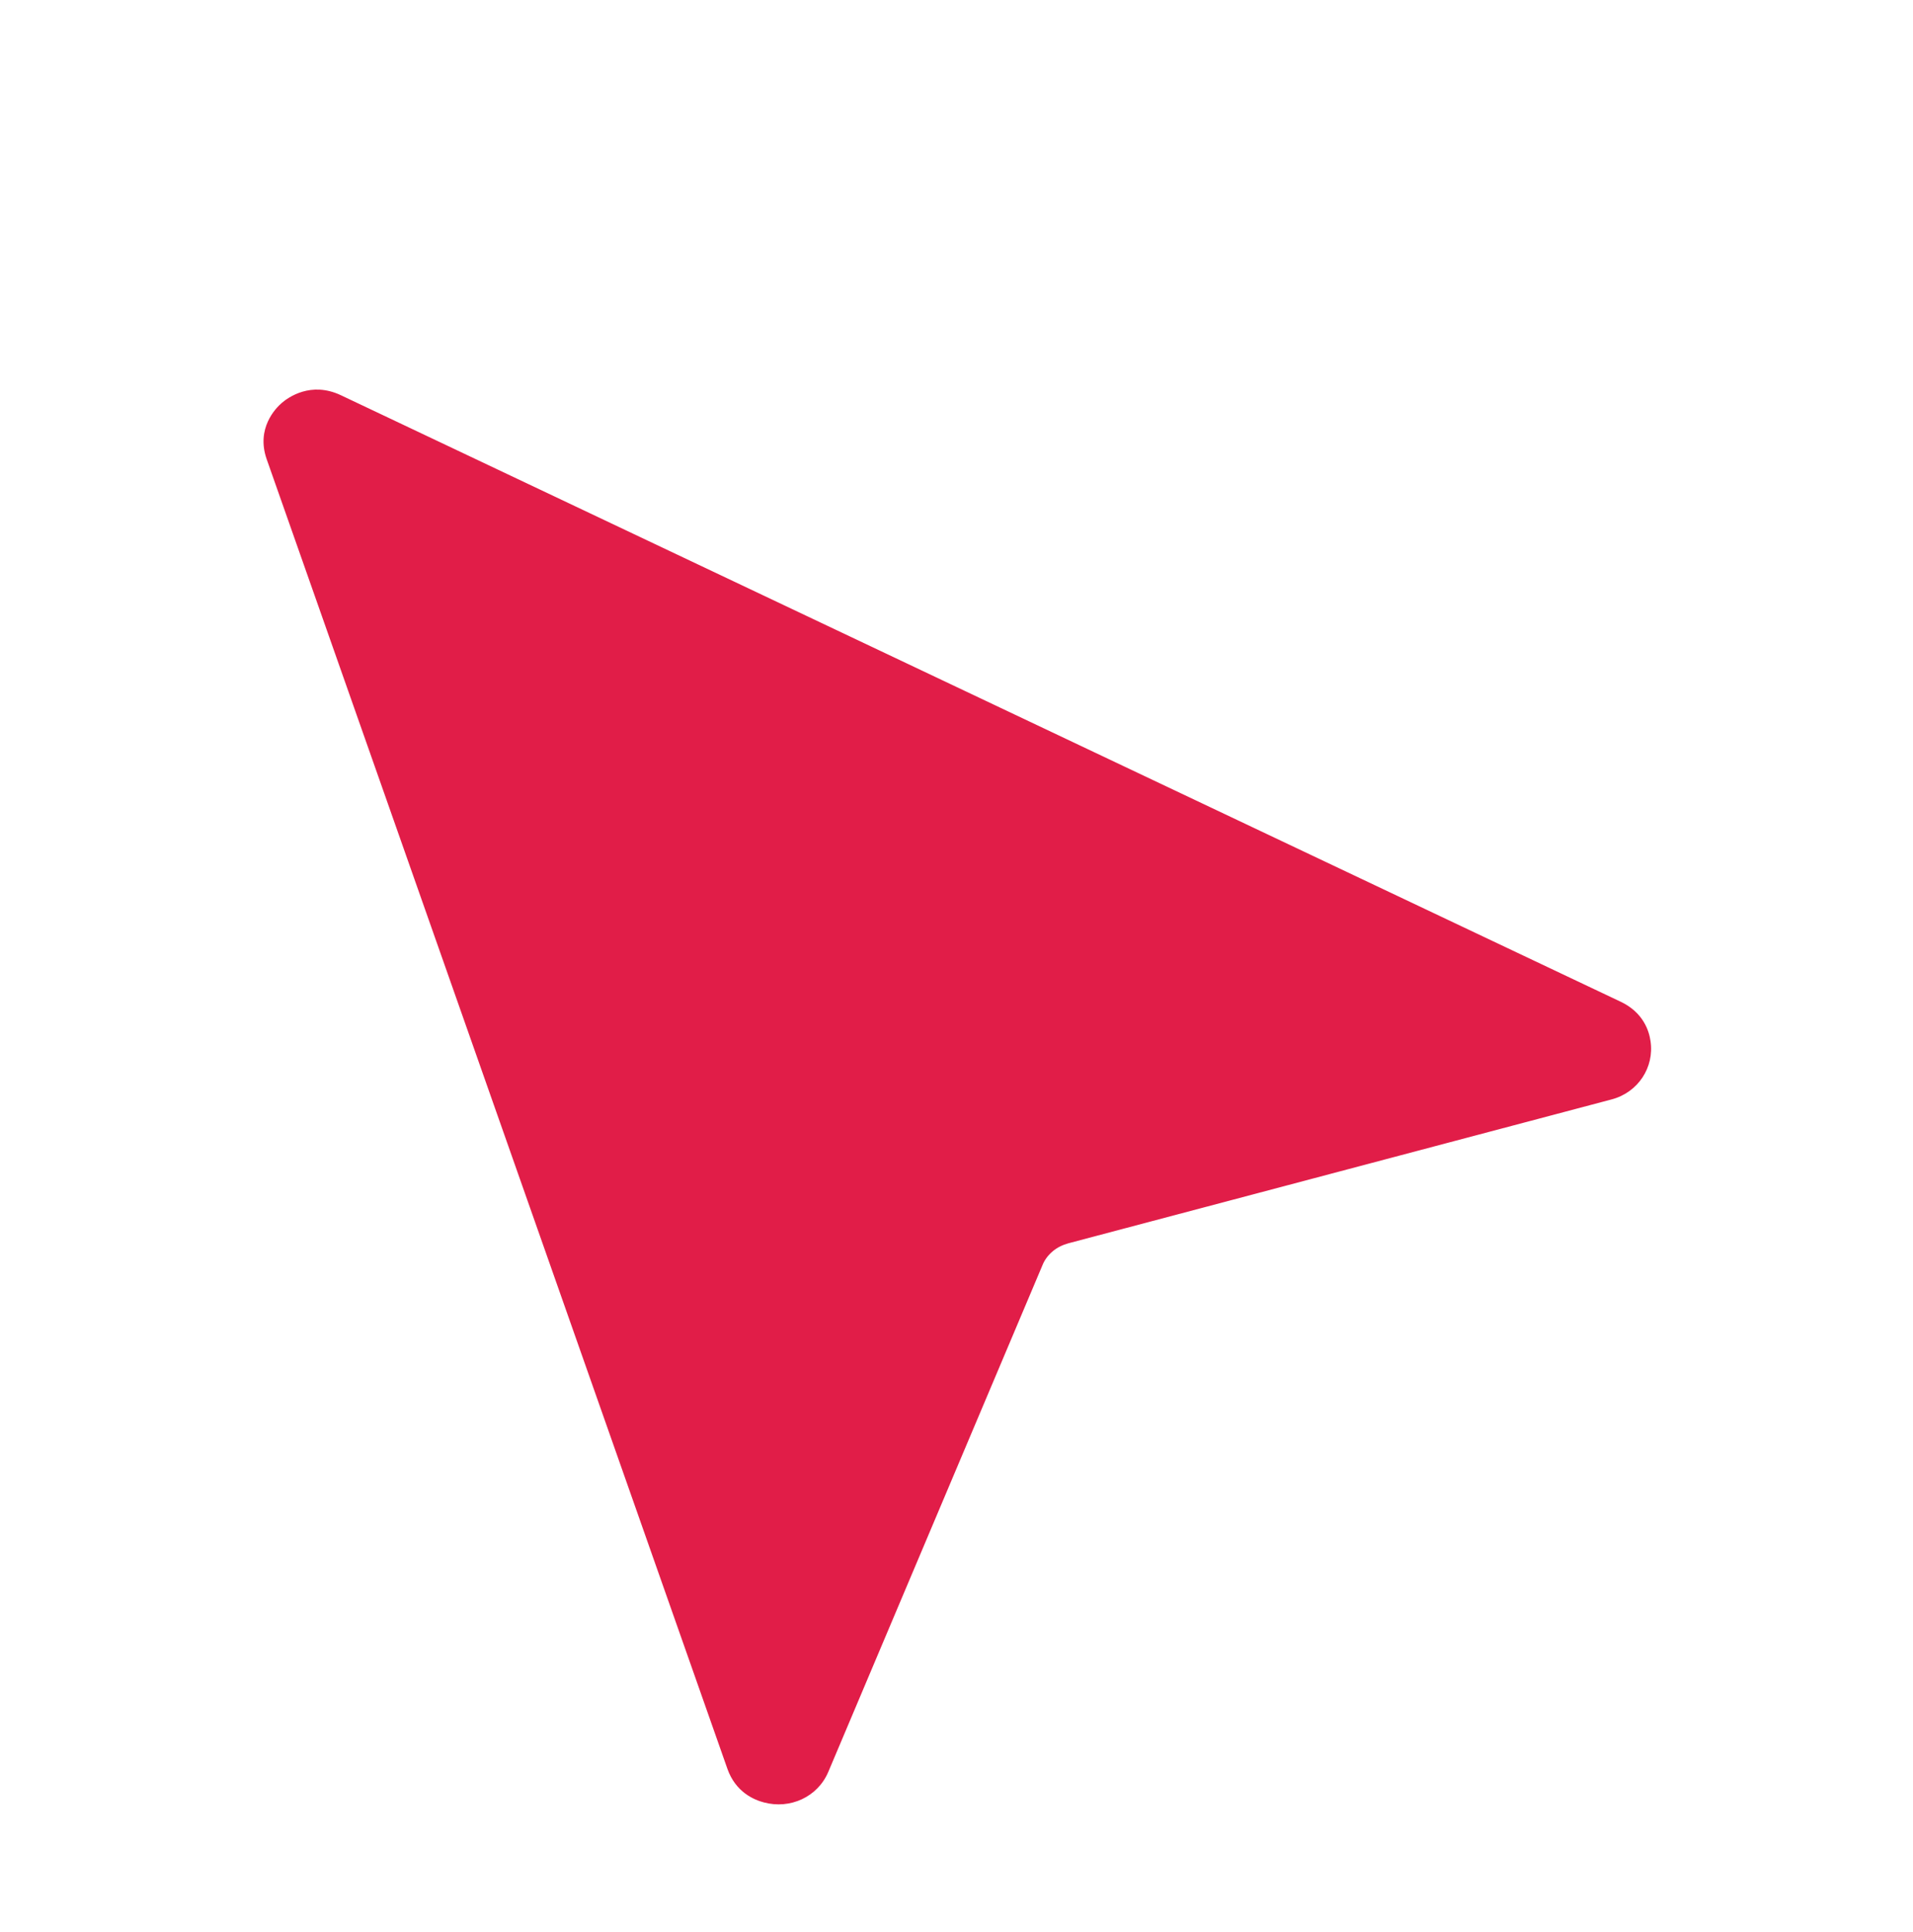
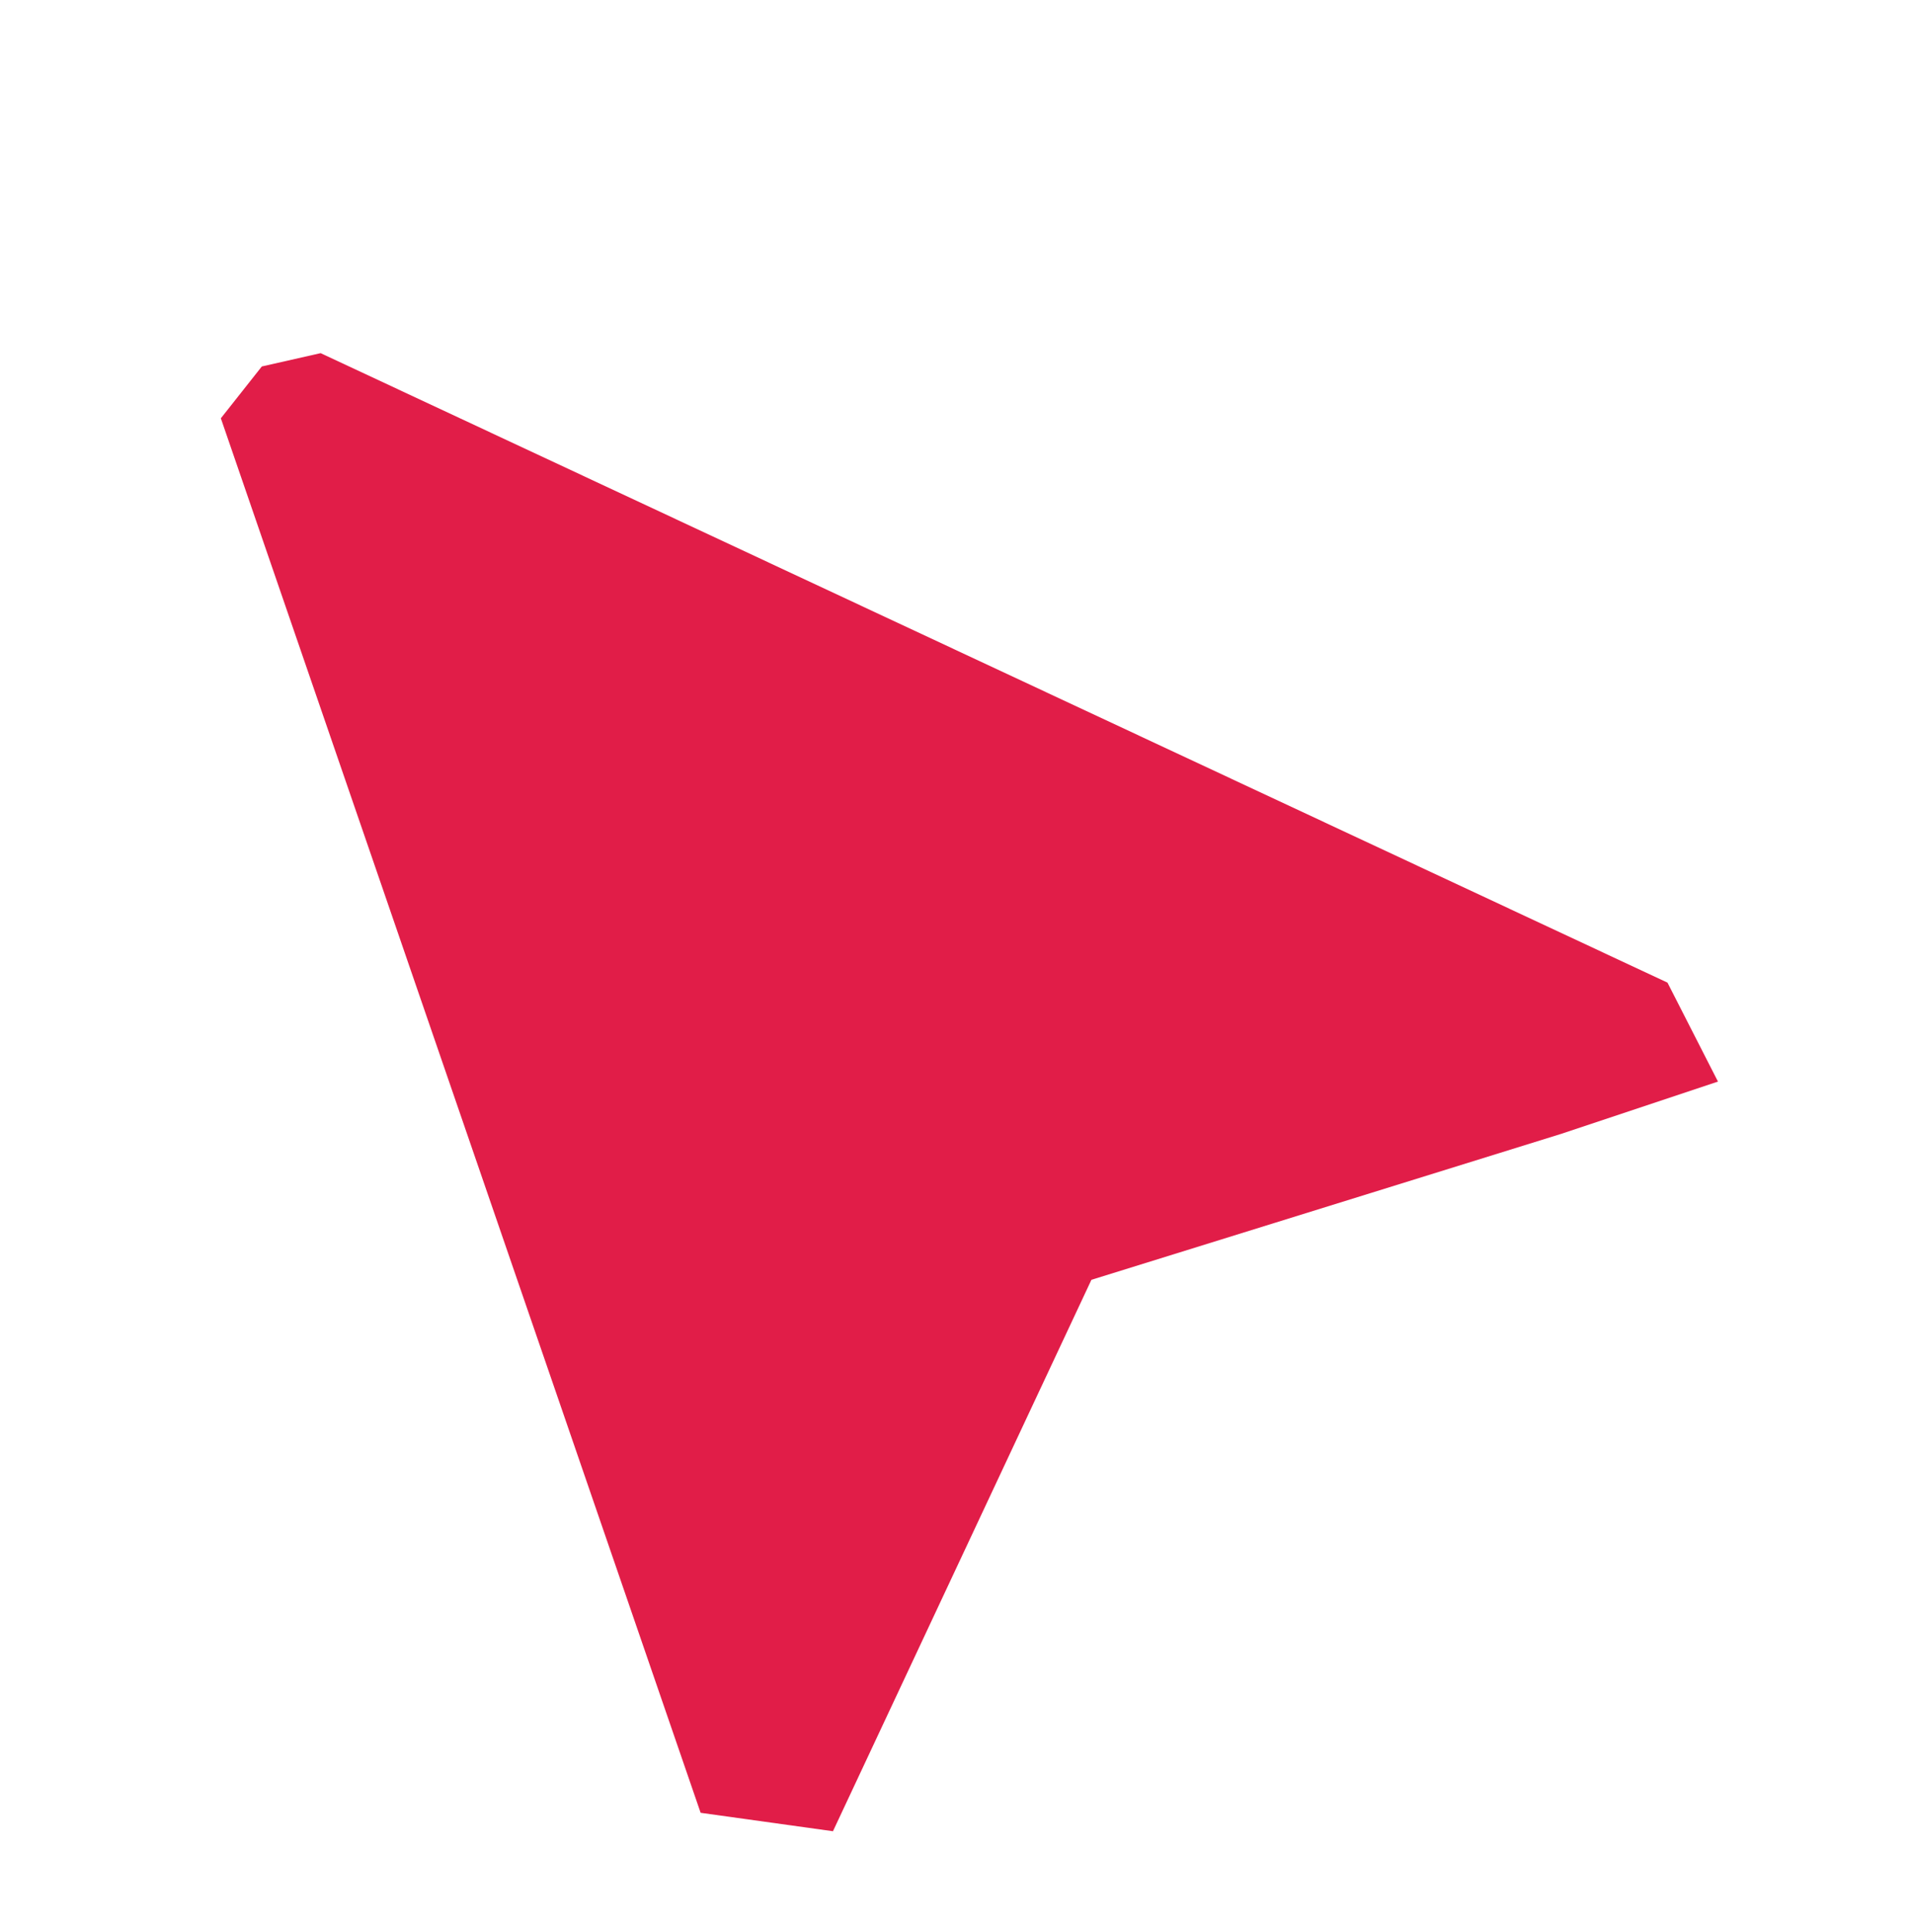
<svg xmlns="http://www.w3.org/2000/svg" width="105" height="106" viewBox="0 0 105 106" fill="none">
  <g filter="url(#filter0_dd_custom)">
    <path d="M17.599 5.787L14.37 6.518L12.122 9.362L38.456 85.878L45.719 86.889L59.905 56.633L85.718 48.616L94.295 45.756L91.524 40.326L17.599 5.787Z" fill="#E11D48" />
-     <path d="M47.57 87.88C48.405 87.163 49.037 86.276 49.49 85.243L60.824 58.438L89.617 50.822C90.726 50.537 91.712 50.013 92.547 49.297C94.362 47.738 95.25 45.366 94.907 42.99C94.577 40.627 93.093 38.656 90.85 37.59L20.608 4.313C17.914 3.035 14.839 3.442 12.6 5.364C10.36 7.287 9.565 10.201 10.536 12.958L35.827 84.82C36.638 87.115 38.455 88.778 40.838 89.401C43.235 90.014 45.753 89.463 47.57 87.88ZM39.926 83.465L14.636 11.602C14.05 9.919 15.122 8.815 15.466 8.519C15.811 8.223 17.059 7.313 18.717 8.099L88.959 41.376C90.203 41.966 90.516 42.985 90.594 43.539C90.807 44.968 89.918 46.352 88.452 46.736L58.638 54.63C58.319 54.72 58.022 54.861 57.77 55.077C57.518 55.293 57.326 55.549 57.207 55.859L45.461 83.638C44.874 85.017 43.364 85.691 41.932 85.309C41.377 85.165 40.374 84.737 39.926 83.465Z" fill="white" />
  </g>
  <defs>
    <filter id="filter0_dd_custom" x="0" y="0" width="105" height="106" filterUnits="userSpaceOnUse" color-interpolation-filters="sRGB">
      <feFlood flood-opacity="0" result="BackgroundImageFix" />
      <feColorMatrix in="SourceAlpha" type="matrix" values="0 0 0 0 0 0 0 0 0 0 0 0 0 0 0 0 0 0 127 0" result="hardAlpha" />
      <feOffset dx="0" dy="6.795" />
      <feGaussianBlur stdDeviation="6.795" />
      <feColorMatrix type="matrix" values="0 0 0 0 0.882 0 0 0 0 0.114 0 0 0 0 0.282 0 0 0 0.35 0" />
      <feBlend mode="normal" in2="BackgroundImageFix" result="effect1_dropShadow" />
      <feOffset dx="0" dy="6.795" />
      <feGaussianBlur stdDeviation="6.795" />
      <feColorMatrix type="matrix" values="0 0 0 0 0.882 0 0 0 0 0.114 0 0 0 0 0.282 0 0 0 0.35 0" />
      <feBlend mode="normal" in2="effect1_dropShadow" result="effect2_dropShadow" />
      <feBlend mode="normal" in="SourceGraphic" in2="effect2_dropShadow" result="shape" />
    </filter>
  </defs>
</svg>